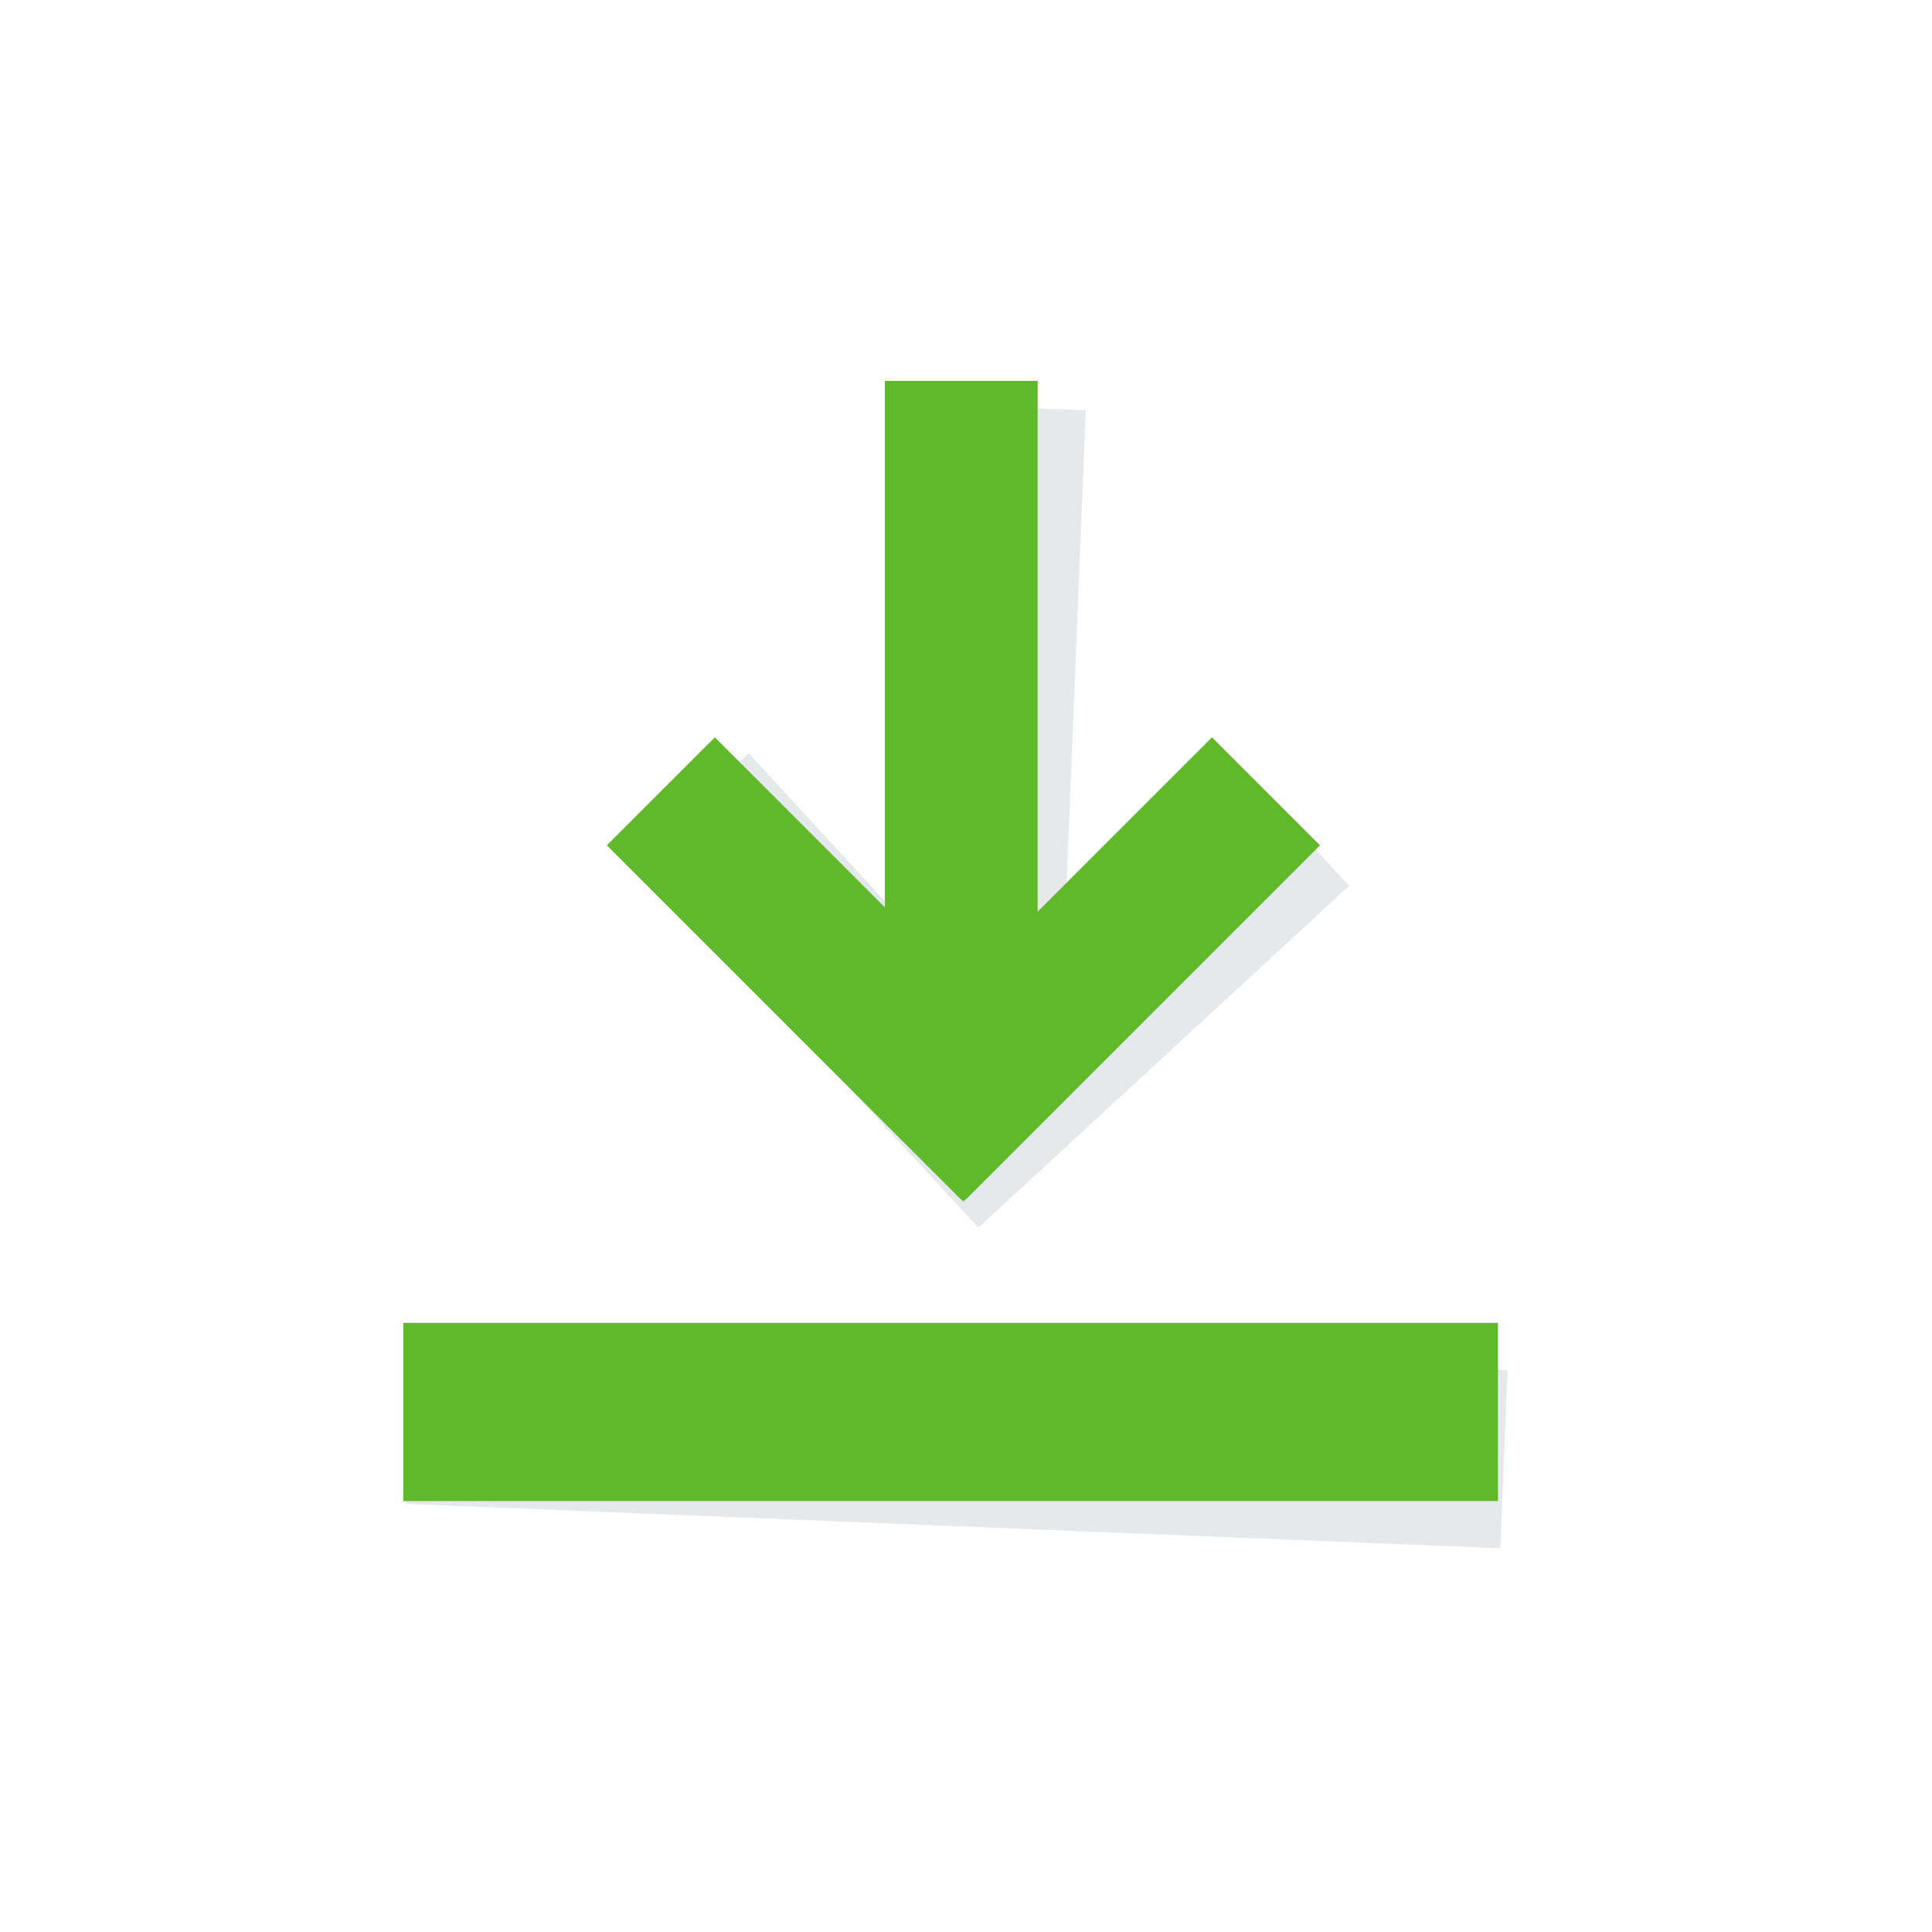
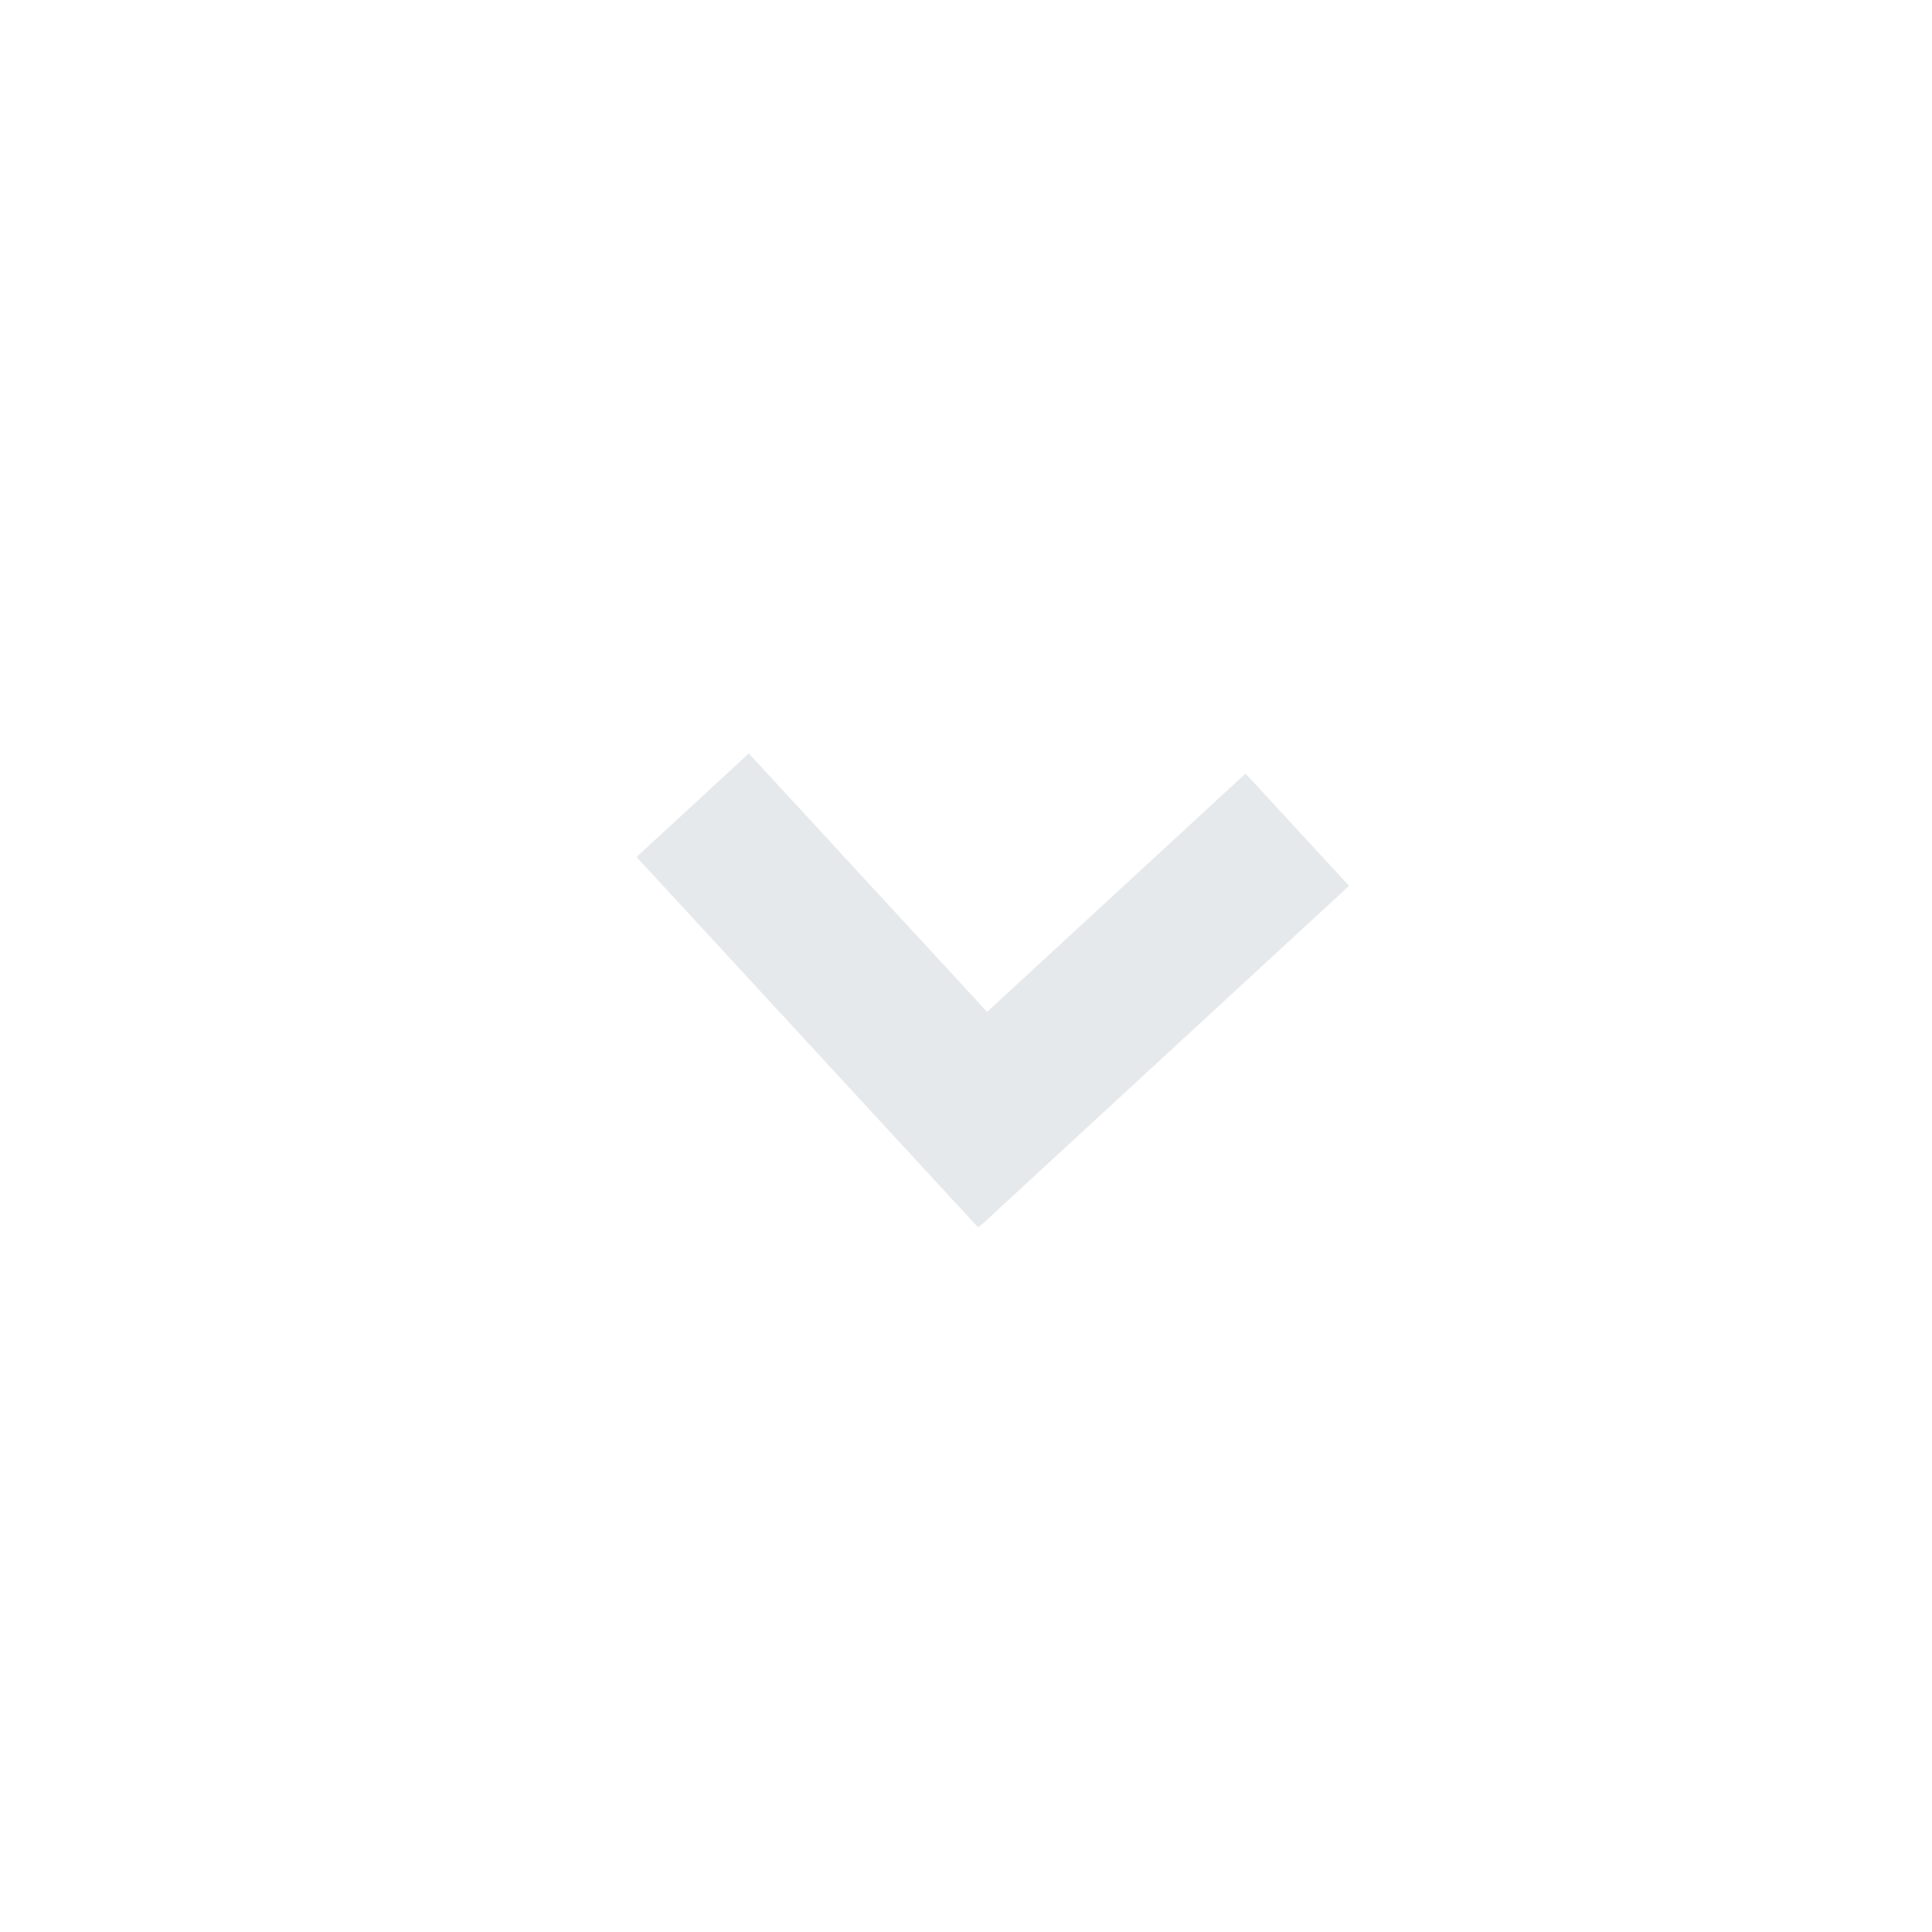
<svg xmlns="http://www.w3.org/2000/svg" width="100" height="100" fill="none" viewBox="0 0 100 100">
-   <path fill="#E6E9EB" d="M48.301 20.92H56.208V57.817H48.301z" transform="rotate(2.32 48.3 20.92)" />
  <path fill="#E6E9EB" fill-rule="evenodd" d="M38.758 38.998l-5.812 5.36 17.492 18.969.195.194.226-.177 18.97-17.492-5.36-5.812-13.376 12.334-12.335-13.376z" clip-rule="evenodd" />
-   <path fill="#E6E9EB" d="M21.414 68.627H78.077V77.851H21.414z" transform="rotate(2.32 21.414 68.627)" />
-   <path fill="#5FB92A" d="M45.801 19.715H53.708V56.612H45.801z" />
-   <path fill="#5FB92A" fill-rule="evenodd" d="M37 38.164l-5.59 5.59 18.246 18.247.203.186.219-.186 18.245-18.246-5.59-5.59L49.867 51.03 37.001 38.164z" clip-rule="evenodd" />
-   <path fill="#5FB92A" d="M20.871 68.471H77.534V77.695H20.871z" />
</svg>